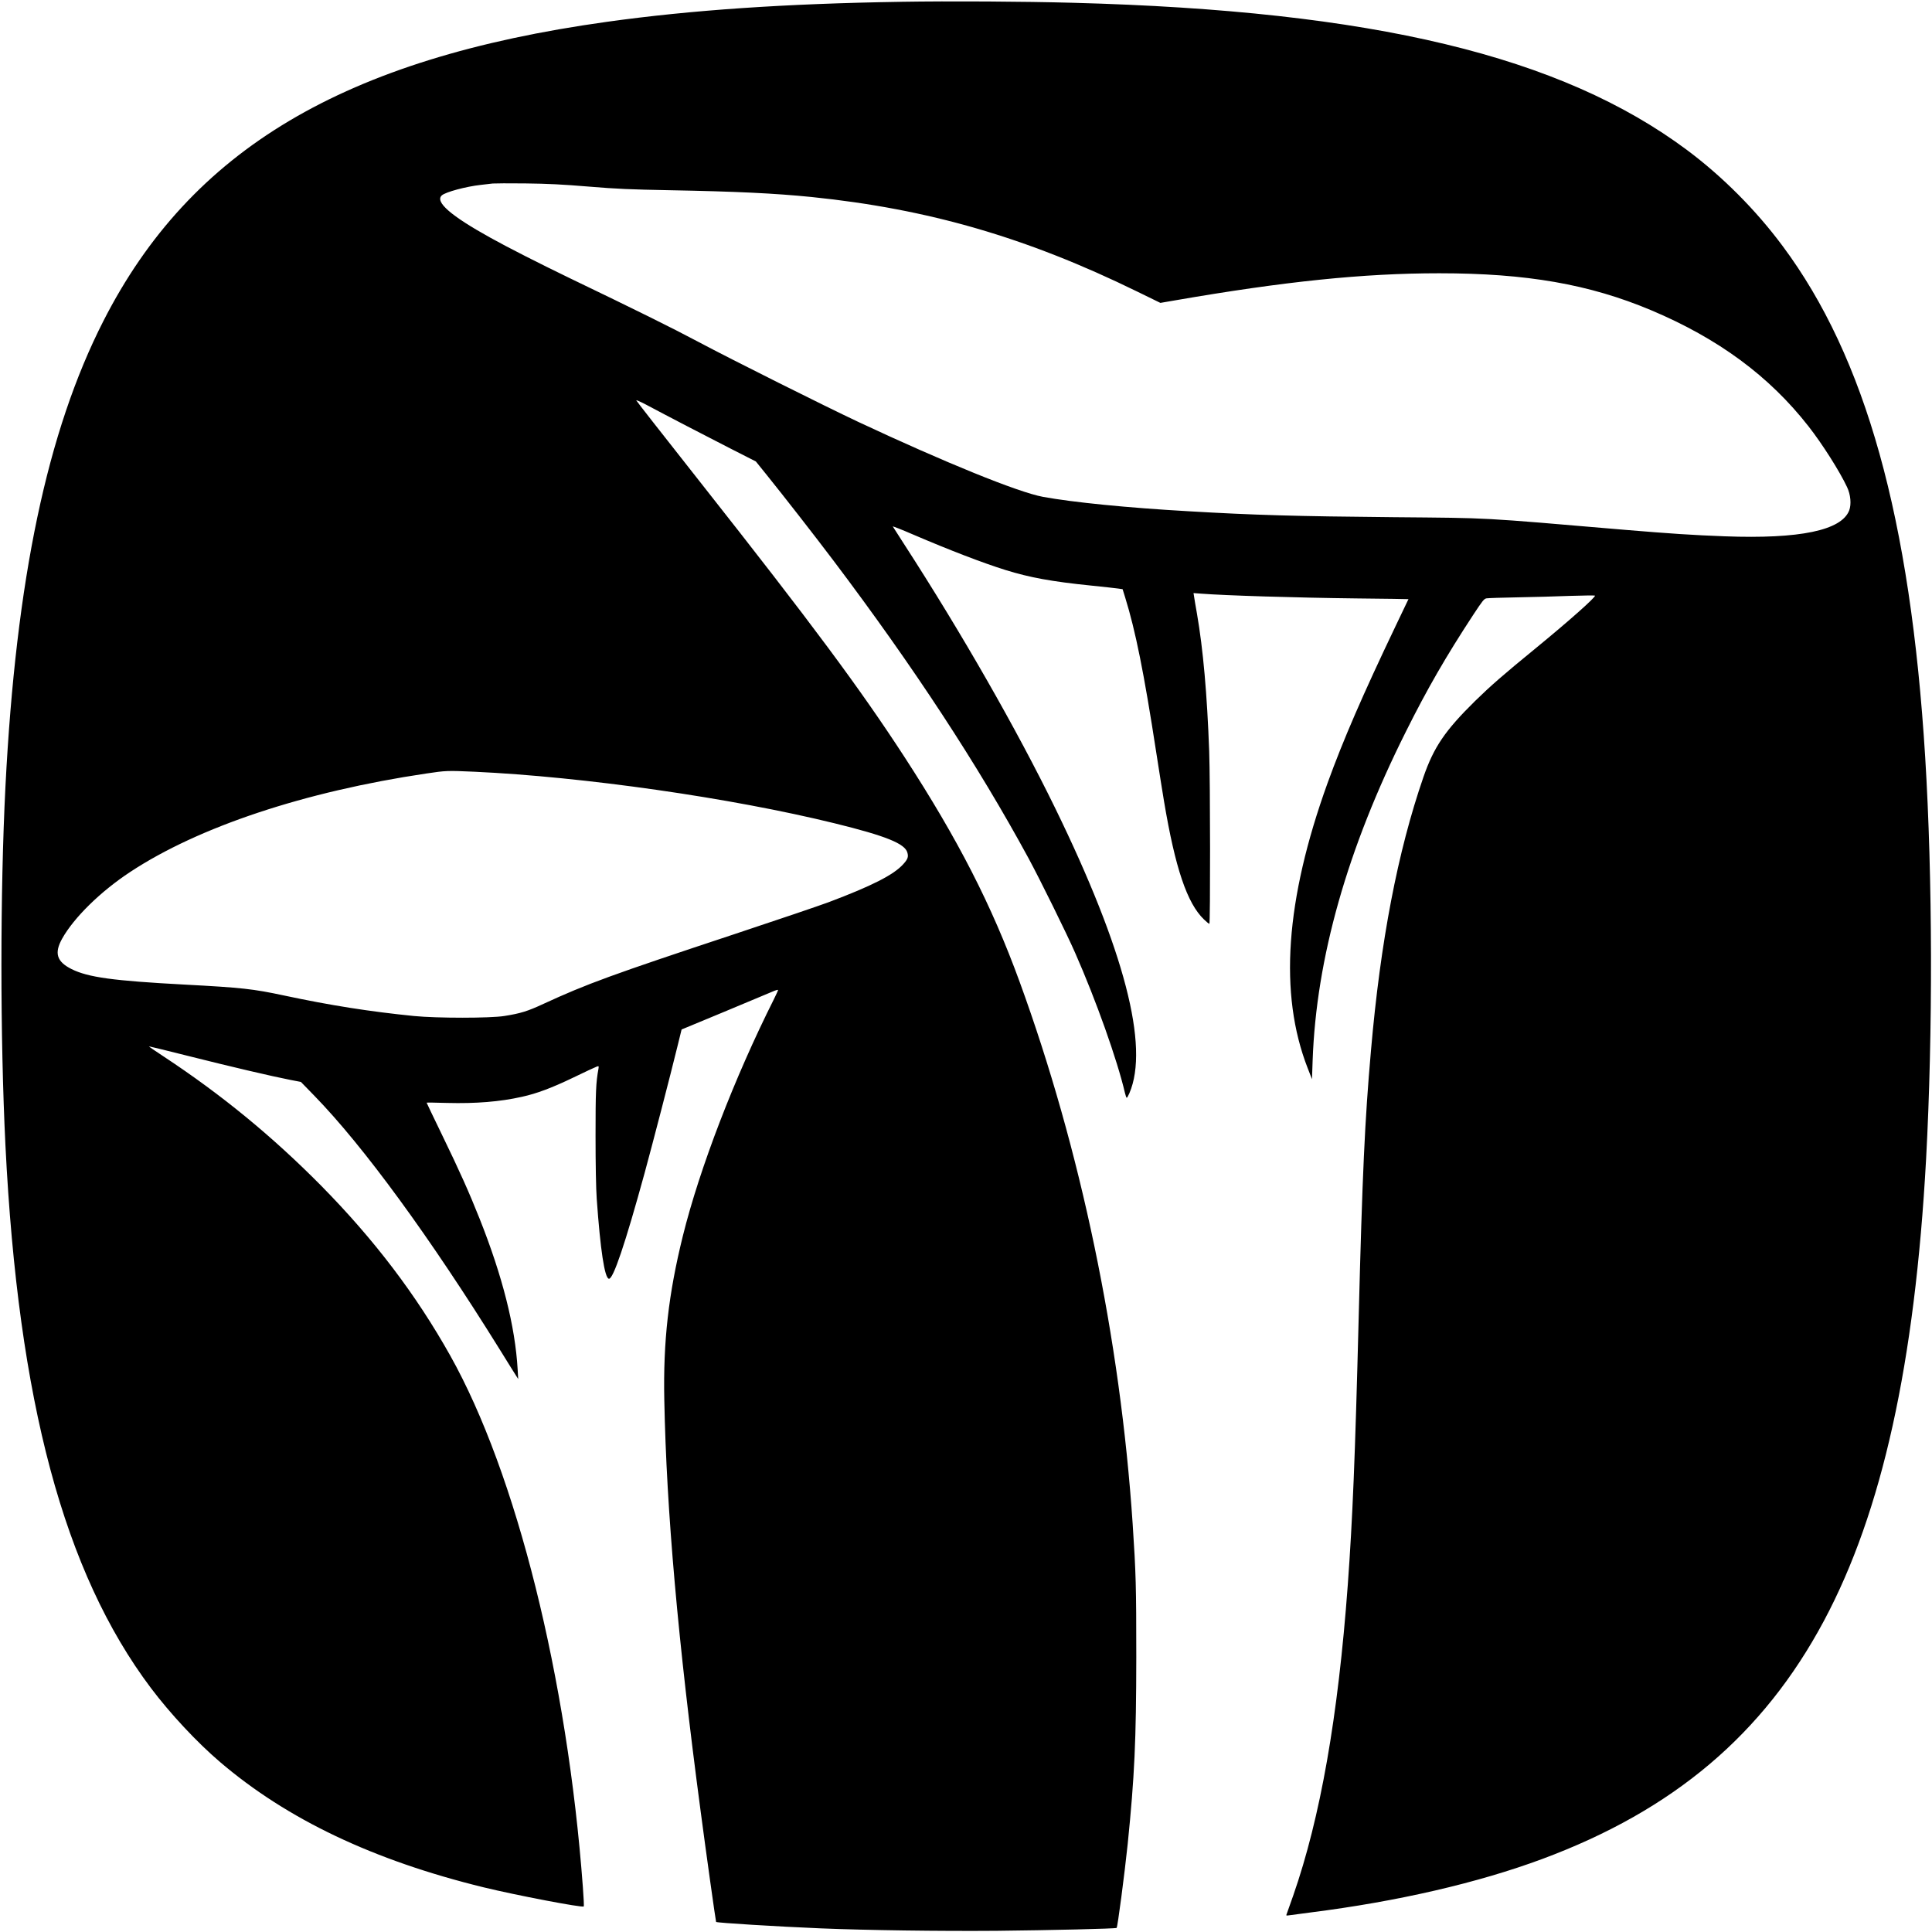
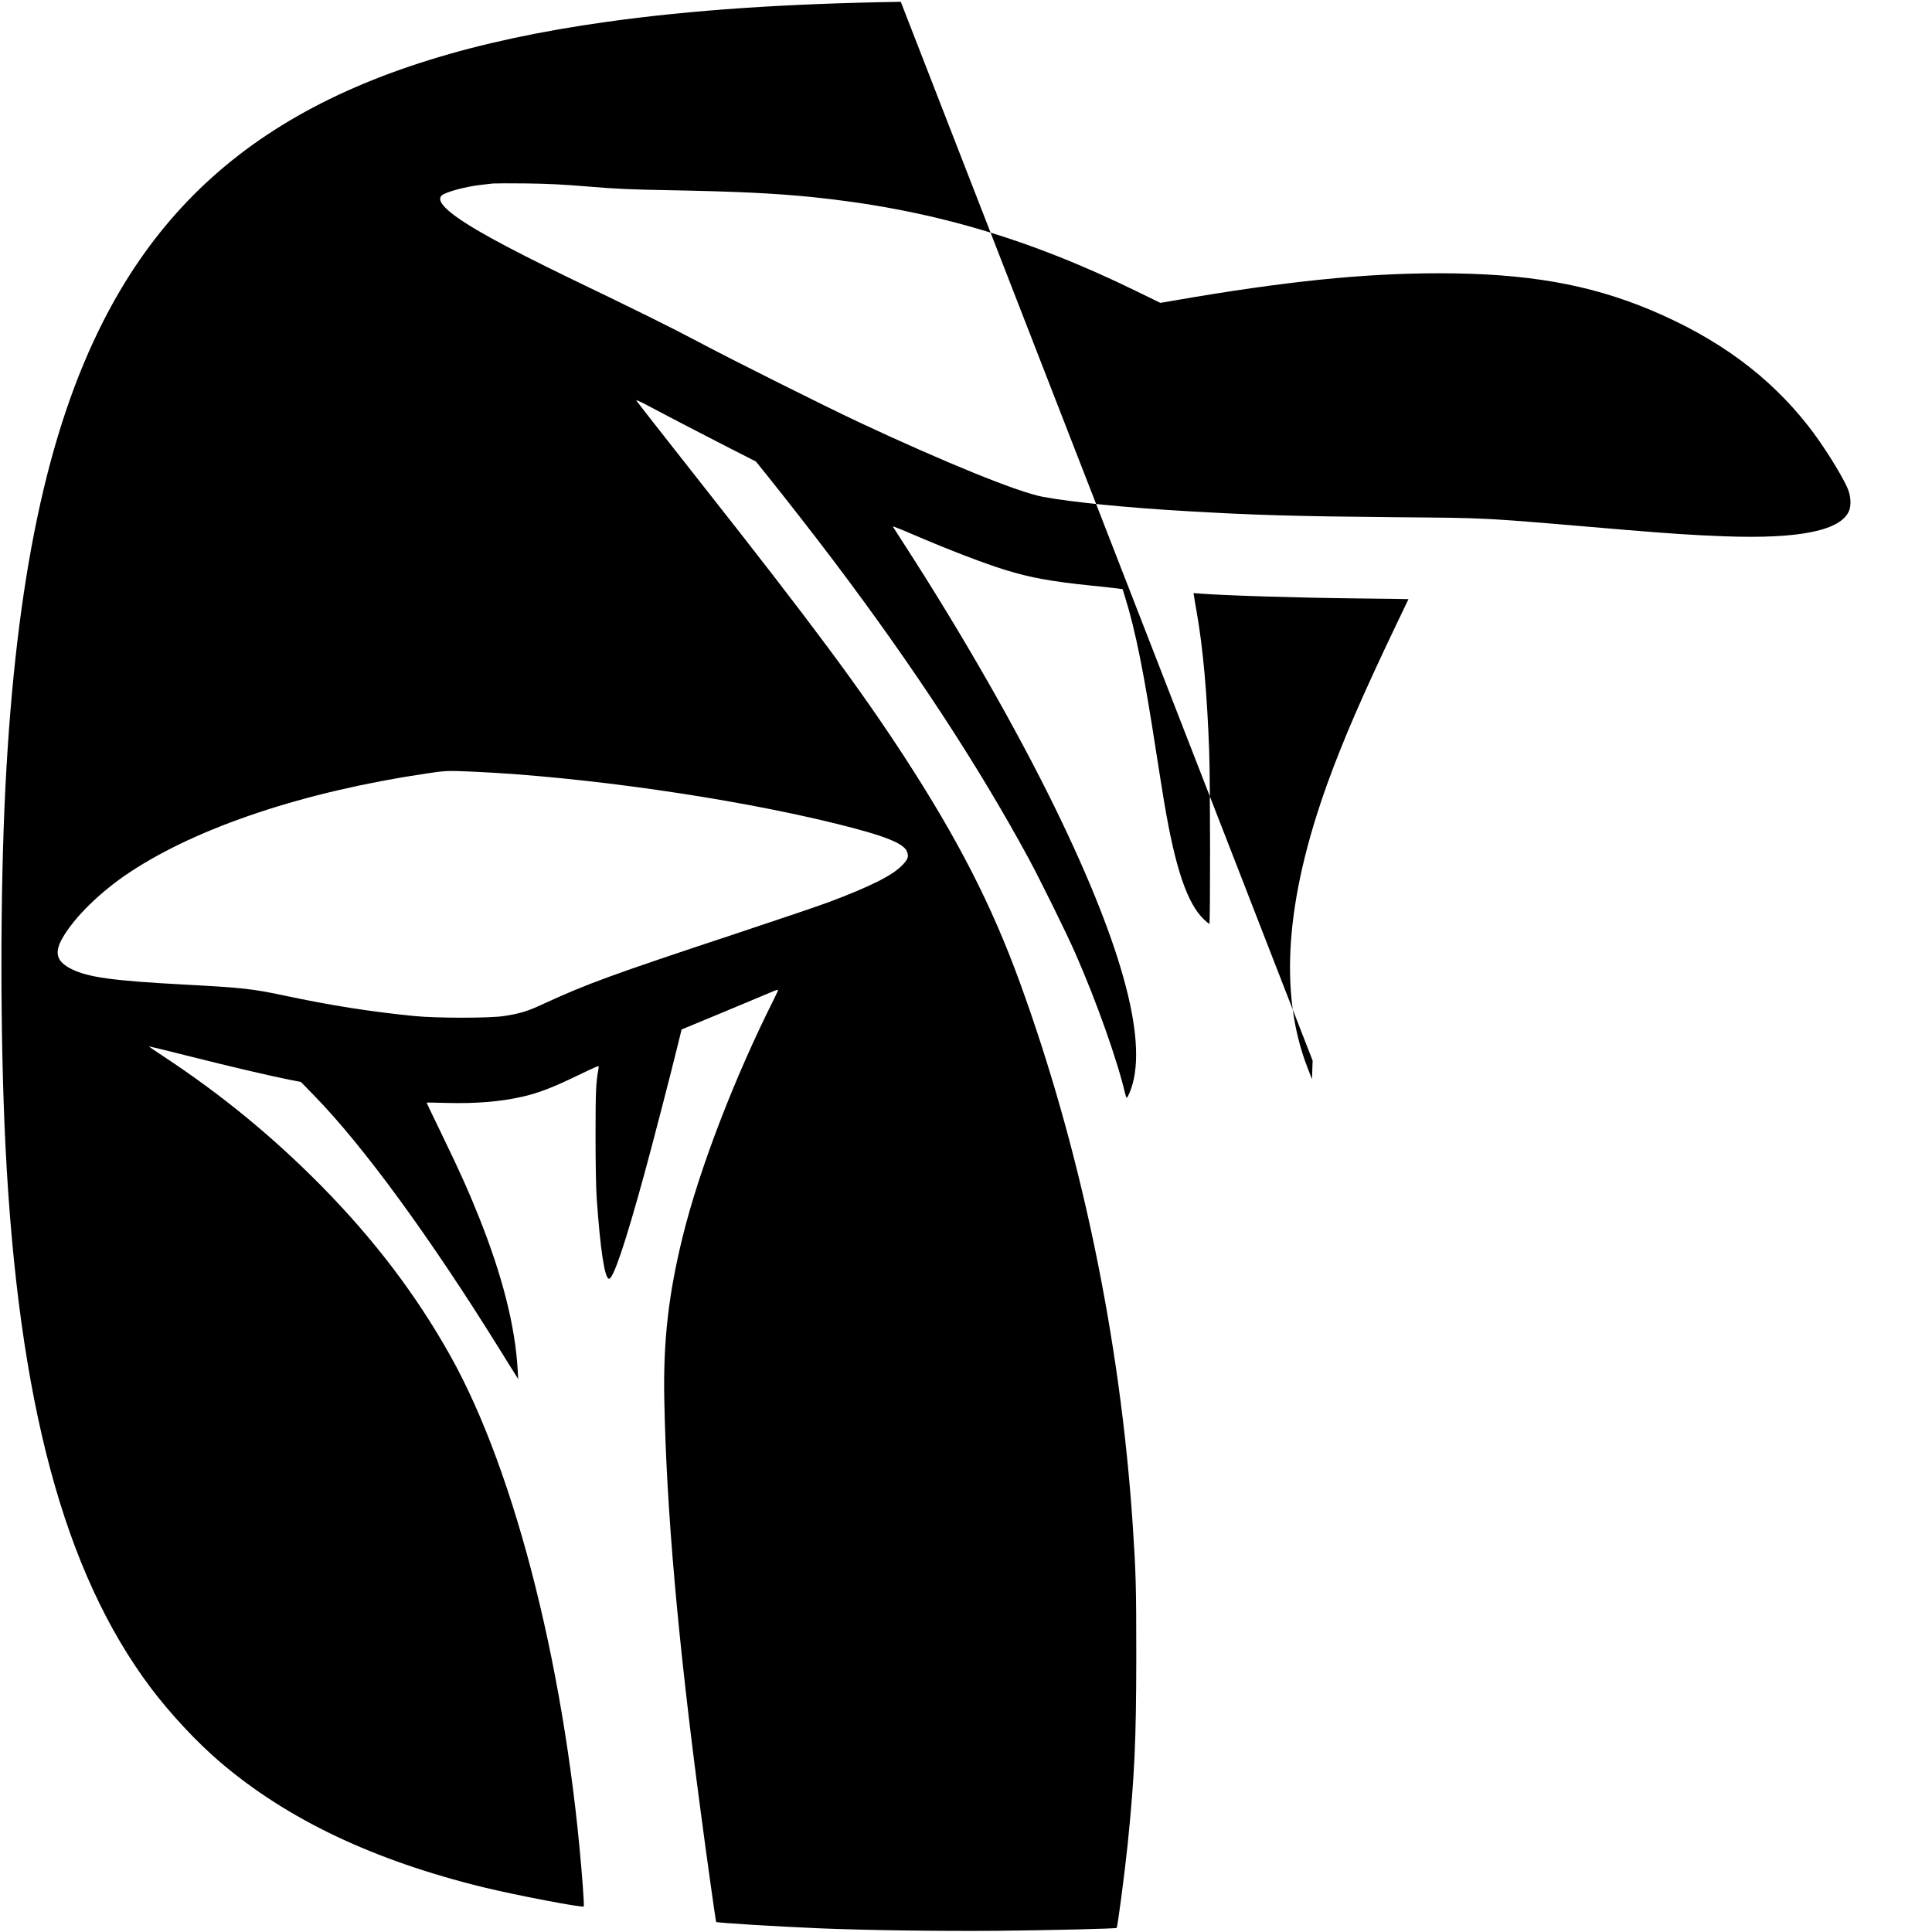
<svg xmlns="http://www.w3.org/2000/svg" version="1.0" width="2133pt" height="2133pt" viewBox="0 0 2133 2133" preserveAspectRatio="xMidYMid meet">
  <g transform="translate(0,2133) scale(0.1,-0.1)" fill="#000000" stroke="none">
-     <path d="M9945 21310 c-1273 -20 -2313 -91 -3245 -221 -2902 -404 -4594 -1409 -5559 -3304 -620 -1217 -964 -2849 -1081 -5140 -59 -1166 -59 -2760 0 -3960 141 -2829 646 -4714 1605 -5990 214 -284 509 -601 765 -819 740 -632 1692 -1085 2910 -1383 357 -87 1089 -227 1105 -211 3 3 -1 99 -10 214 -171 2309 -734 4566 -1465 5869 -377 672 -838 1279 -1424 1874 -538 544 -1098 1004 -1738 1426 -92 60 -166 111 -164 113 2 1 199 -47 437 -107 460 -116 926 -225 1122 -263 l119 -23 147 -151 c543 -557 1278 -1563 2049 -2804 90 -146 173 -278 184 -295 l19 -30 -6 105 c-27 476 -168 1031 -420 1665 -115 289 -218 520 -416 928 -93 192 -169 350 -169 353 0 2 102 1 227 -3 315 -8 582 13 826 68 163 36 327 97 568 213 130 63 246 117 259 121 21 7 22 5 17 -26 -28 -152 -32 -251 -32 -739 0 -315 5 -585 13 -695 40 -565 87 -874 134 -883 47 -9 180 385 394 1165 94 345 284 1076 366 1412 l43 175 470 195 c259 108 498 208 533 223 34 15 62 23 62 18 0 -6 -21 -51 -46 -102 -436 -868 -820 -1867 -1005 -2613 -159 -643 -218 -1162 -205 -1810 24 -1227 151 -2661 401 -4540 58 -442 167 -1219 171 -1224 8 -10 673 -51 1154 -71 512 -21 1315 -32 1945 -27 577 6 1314 23 1323 32 11 10 88 599 122 925 76 751 94 1144 95 2065 0 782 -4 925 -40 1470 -137 2045 -574 4139 -1249 5988 -309 846 -678 1567 -1268 2476 -494 760 -1027 1478 -2244 3021 -491 623 -707 899 -719 919 -5 8 41 -12 101 -43 238 -127 679 -356 942 -490 l277 -141 113 -140 c191 -237 526 -666 748 -960 881 -1168 1590 -2250 2149 -3280 123 -227 419 -826 515 -1045 231 -524 465 -1182 550 -1547 7 -29 15 -53 20 -53 4 0 17 23 29 51 222 516 -55 1580 -818 3144 -429 878 -1030 1929 -1671 2920 -64 99 -119 185 -123 192 -4 6 98 -34 225 -89 401 -172 771 -314 1018 -391 267 -83 511 -128 945 -172 138 -14 272 -29 300 -33 l49 -7 28 -90 c115 -371 208 -833 343 -1710 31 -198 69 -441 86 -540 124 -740 255 -1127 441 -1306 28 -27 55 -49 60 -49 11 0 10 1576 -2 1905 -23 632 -67 1127 -135 1520 -15 83 -29 167 -32 189 l-6 38 79 -6 c268 -21 1041 -45 1722 -53 314 -3 572 -7 572 -8 0 0 -63 -133 -141 -295 -365 -764 -579 -1258 -752 -1735 -466 -1291 -539 -2328 -220 -3147 l48 -123 7 205 c40 1131 382 2339 1030 3633 235 471 443 831 740 1284 108 164 123 183 151 187 18 3 172 8 342 11 171 3 431 10 579 16 148 5 272 6 275 3 13 -14 -288 -281 -659 -585 -351 -287 -492 -410 -664 -578 -332 -327 -456 -509 -571 -841 -284 -822 -474 -1812 -579 -3020 -68 -770 -95 -1359 -136 -2965 -39 -1532 -67 -2208 -120 -2935 -107 -1455 -302 -2567 -603 -3430 -36 -102 -68 -193 -72 -203 -7 -16 -4 -18 26 -13 19 3 124 17 234 31 965 122 1849 326 2565 592 1447 538 2439 1377 3108 2630 641 1201 1003 2838 1127 5098 75 1389 72 3104 -10 4435 -163 2641 -658 4414 -1575 5645 -296 398 -662 765 -1054 1058 -1395 1040 -3470 1538 -6776 1626 -550 15 -1356 20 -1905 11z m-3445 -2040 c312 -26 461 -32 890 -40 744 -14 1160 -34 1570 -75 1290 -132 2375 -447 3593 -1043 l258 -126 157 27 c1212 210 2085 300 2922 300 964 0 1656 -121 2337 -407 743 -313 1306 -728 1739 -1282 153 -195 346 -500 426 -671 40 -84 49 -190 24 -258 -85 -221 -545 -317 -1375 -286 -351 13 -603 30 -1096 71 -1644 140 -1467 130 -2555 140 -1084 10 -1543 23 -2275 66 -667 38 -1271 98 -1602 159 -271 50 -1083 380 -2033 825 -376 177 -1397 687 -1780 891 -280 149 -674 344 -1420 703 -318 154 -668 331 -865 441 -439 243 -616 397 -537 468 41 37 267 98 432 116 52 6 111 13 130 15 19 2 181 3 360 1 250 -3 411 -11 700 -35z m-1265 -6460 c1210 -56 2833 -288 3981 -570 565 -139 776 -224 802 -324 13 -47 4 -72 -46 -127 -105 -117 -342 -238 -822 -419 -102 -38 -567 -196 -1035 -351 -1362 -451 -1638 -552 -2115 -772 -176 -82 -255 -106 -433 -134 -157 -25 -744 -25 -997 0 -487 49 -916 116 -1432 226 -347 74 -465 87 -1103 121 -785 42 -1063 80 -1245 171 -164 82 -193 176 -104 336 130 232 423 520 751 736 756 499 1928 888 3268 1087 219 33 235 33 530 20z" />
+     <path d="M9945 21310 c-1273 -20 -2313 -91 -3245 -221 -2902 -404 -4594 -1409 -5559 -3304 -620 -1217 -964 -2849 -1081 -5140 -59 -1166 -59 -2760 0 -3960 141 -2829 646 -4714 1605 -5990 214 -284 509 -601 765 -819 740 -632 1692 -1085 2910 -1383 357 -87 1089 -227 1105 -211 3 3 -1 99 -10 214 -171 2309 -734 4566 -1465 5869 -377 672 -838 1279 -1424 1874 -538 544 -1098 1004 -1738 1426 -92 60 -166 111 -164 113 2 1 199 -47 437 -107 460 -116 926 -225 1122 -263 l119 -23 147 -151 c543 -557 1278 -1563 2049 -2804 90 -146 173 -278 184 -295 l19 -30 -6 105 c-27 476 -168 1031 -420 1665 -115 289 -218 520 -416 928 -93 192 -169 350 -169 353 0 2 102 1 227 -3 315 -8 582 13 826 68 163 36 327 97 568 213 130 63 246 117 259 121 21 7 22 5 17 -26 -28 -152 -32 -251 -32 -739 0 -315 5 -585 13 -695 40 -565 87 -874 134 -883 47 -9 180 385 394 1165 94 345 284 1076 366 1412 l43 175 470 195 c259 108 498 208 533 223 34 15 62 23 62 18 0 -6 -21 -51 -46 -102 -436 -868 -820 -1867 -1005 -2613 -159 -643 -218 -1162 -205 -1810 24 -1227 151 -2661 401 -4540 58 -442 167 -1219 171 -1224 8 -10 673 -51 1154 -71 512 -21 1315 -32 1945 -27 577 6 1314 23 1323 32 11 10 88 599 122 925 76 751 94 1144 95 2065 0 782 -4 925 -40 1470 -137 2045 -574 4139 -1249 5988 -309 846 -678 1567 -1268 2476 -494 760 -1027 1478 -2244 3021 -491 623 -707 899 -719 919 -5 8 41 -12 101 -43 238 -127 679 -356 942 -490 l277 -141 113 -140 c191 -237 526 -666 748 -960 881 -1168 1590 -2250 2149 -3280 123 -227 419 -826 515 -1045 231 -524 465 -1182 550 -1547 7 -29 15 -53 20 -53 4 0 17 23 29 51 222 516 -55 1580 -818 3144 -429 878 -1030 1929 -1671 2920 -64 99 -119 185 -123 192 -4 6 98 -34 225 -89 401 -172 771 -314 1018 -391 267 -83 511 -128 945 -172 138 -14 272 -29 300 -33 l49 -7 28 -90 c115 -371 208 -833 343 -1710 31 -198 69 -441 86 -540 124 -740 255 -1127 441 -1306 28 -27 55 -49 60 -49 11 0 10 1576 -2 1905 -23 632 -67 1127 -135 1520 -15 83 -29 167 -32 189 l-6 38 79 -6 c268 -21 1041 -45 1722 -53 314 -3 572 -7 572 -8 0 0 -63 -133 -141 -295 -365 -764 -579 -1258 -752 -1735 -466 -1291 -539 -2328 -220 -3147 l48 -123 7 205 z m-3445 -2040 c312 -26 461 -32 890 -40 744 -14 1160 -34 1570 -75 1290 -132 2375 -447 3593 -1043 l258 -126 157 27 c1212 210 2085 300 2922 300 964 0 1656 -121 2337 -407 743 -313 1306 -728 1739 -1282 153 -195 346 -500 426 -671 40 -84 49 -190 24 -258 -85 -221 -545 -317 -1375 -286 -351 13 -603 30 -1096 71 -1644 140 -1467 130 -2555 140 -1084 10 -1543 23 -2275 66 -667 38 -1271 98 -1602 159 -271 50 -1083 380 -2033 825 -376 177 -1397 687 -1780 891 -280 149 -674 344 -1420 703 -318 154 -668 331 -865 441 -439 243 -616 397 -537 468 41 37 267 98 432 116 52 6 111 13 130 15 19 2 181 3 360 1 250 -3 411 -11 700 -35z m-1265 -6460 c1210 -56 2833 -288 3981 -570 565 -139 776 -224 802 -324 13 -47 4 -72 -46 -127 -105 -117 -342 -238 -822 -419 -102 -38 -567 -196 -1035 -351 -1362 -451 -1638 -552 -2115 -772 -176 -82 -255 -106 -433 -134 -157 -25 -744 -25 -997 0 -487 49 -916 116 -1432 226 -347 74 -465 87 -1103 121 -785 42 -1063 80 -1245 171 -164 82 -193 176 -104 336 130 232 423 520 751 736 756 499 1928 888 3268 1087 219 33 235 33 530 20z" />
  </g>
</svg>